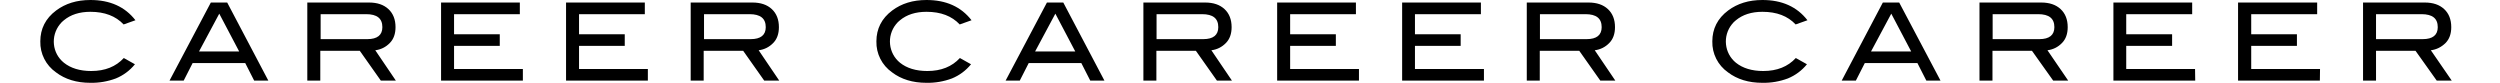
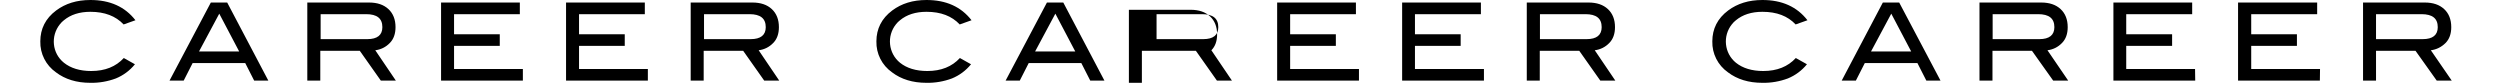
<svg xmlns="http://www.w3.org/2000/svg" version="1.1" id="レイヤー_1" x="0px" y="0px" viewBox="0 0 1482.2 49.1" style="enable-background:new 0 0 1482.2 49.1;" xml:space="preserve">
  <style type="text/css">
	.st0{fill-rule:evenodd;clip-rule:evenodd;}
</style>
-   <path id="txt_cmn_line_06.svg" class="st0" d="M53.6,0c-8.1,0-14.8,2.1-20.3,6.2c-6.3,4.7-9.4,10.9-9.4,18.3  c-0.2,7.3,3.3,14.2,9.3,18.4c5.4,4.1,12.2,6.2,20.4,6.2c5.1,0.1,10.3-0.8,15.1-2.6c4.4-1.8,8.3-4.7,11.3-8.4l-6.6-3.7  c-4.7,5.1-11.1,7.7-19.3,7.7c-6.8,0-12.2-1.7-16.2-4.9c-7-5.6-8-15.8-2.4-22.8c0.7-0.9,1.5-1.7,2.4-2.4c4-3.3,9.2-5,15.7-5  c8.4,0,15,2.5,19.7,7.5l7-2.5C74.1,4,65.2,0,53.6,0L53.6,0L53.6,0z M134.7,1.5H125l-24.5,46.3h8.4l5.3-10.4h31.2l5.3,10.4h8.4  L134.7,1.5z M118,30.5l12-22.4l11.8,22.4H118L118,30.5z M222.5,29.8c3.3-0.4,6.3-1.9,8.6-4.3c2.3-2.3,3.4-5.5,3.4-9.4  c0-4.5-1.4-8.1-4.2-10.7s-6.6-3.9-11.5-3.9h-36.6v46.3h7.7V30.1h23.4l12.5,17.7h8.9L222.5,29.8z M190.1,23.2V8.4h27  c6.4,0,9.6,2.5,9.6,7.7c0,4.7-3,7.1-8.9,7.1L190.1,23.2L190.1,23.2z M310,40.9h-40.8V27.2h27.1v-6.9h-27.1V8.4h39V1.5h-46.7v46.3  H310L310,40.9L310,40.9z M384.1,40.9h-40.8V27.2h27.1v-6.9h-27.1V8.4h39V1.5h-46.7v46.3h48.5V40.9L384.1,40.9z M449.8,29.8  c3.3-0.4,6.3-1.9,8.6-4.3c2.3-2.3,3.4-5.5,3.4-9.4c0-4.5-1.4-8.1-4.2-10.7s-6.6-3.9-11.5-3.9h-36.6v46.3h7.7V30.1h23.4l12.5,17.7  h8.9L449.8,29.8z M417.4,23.2V8.4h27c6.4,0,9.6,2.5,9.6,7.7c0,4.7-3,7.1-8.9,7.1L417.4,23.2L417.4,23.2z M549.3,0  c-8.1,0-14.8,2.1-20.3,6.2c-6.3,4.7-9.4,10.9-9.4,18.3c-0.2,7.3,3.3,14.2,9.3,18.4c5.4,4.1,12.2,6.2,20.4,6.2  c5.1,0.1,10.3-0.8,15.1-2.6c4.4-1.8,8.3-4.7,11.3-8.4l-6.6-3.7c-4.7,5.1-11.1,7.7-19.3,7.7c-6.8,0-12.2-1.7-16.2-4.9  c-6.9-5.6-8-15.8-2.4-22.8c0.7-0.9,1.5-1.7,2.4-2.4c4-3.3,9.2-5,15.7-5c8.5,0,15,2.5,19.7,7.5l7-2.5C569.8,4,560.9,0,549.3,0  L549.3,0L549.3,0z M630.4,1.5h-9.7l-24.5,46.3h8.4l5.3-10.4h31.2l5.3,10.4h8.4L630.4,1.5z M613.7,30.5l12-22.4l11.8,22.4H613.7  L613.7,30.5z M718.2,29.8c3.3-0.4,6.3-1.9,8.6-4.3c2.3-2.3,3.4-5.5,3.4-9.4c0-4.5-1.4-8.1-4.2-10.7s-6.6-3.9-11.5-3.9h-36.6v46.3  h7.7V30.1H709l12.5,17.7h8.9L718.2,29.8z M685.7,23.2V8.4h27c6.4,0,9.6,2.5,9.6,7.7c0,4.7-3,7.1-8.9,7.1L685.7,23.2L685.7,23.2z   M805.7,40.9h-40.8V27.2H792v-6.9h-27.1V8.4h39V1.5h-46.7v46.3h48.5V40.9L805.7,40.9z M879.8,40.9h-40.9V27.2H866v-6.9h-27.1V8.4  H878V1.5h-46.7v46.3h48.5L879.8,40.9L879.8,40.9z M945.5,29.8c3.3-0.4,6.3-1.9,8.6-4.3c2.3-2.3,3.4-5.5,3.4-9.4  c0-4.5-1.4-8.1-4.2-10.7s-6.6-3.9-11.5-3.9h-36.6v46.3h7.7V30.1h23.4l12.5,17.7h8.9L945.5,29.8z M913,23.2V8.4h27  c6.4,0,9.6,2.5,9.6,7.7c0,4.7-3,7.1-8.9,7.1L913,23.2L913,23.2z M1044.9,0c-8.1,0-14.8,2.1-20.3,6.2c-6.3,4.7-9.4,10.9-9.4,18.3  c-0.2,7.3,3.3,14.2,9.3,18.4c5.4,4.1,12.2,6.2,20.4,6.2c5.1,0.1,10.3-0.8,15.1-2.6c4.4-1.8,8.3-4.7,11.3-8.4l-6.6-3.7  c-4.7,5.1-11.1,7.7-19.3,7.7c-6.8,0-12.2-1.7-16.2-4.9c-6.9-5.6-8-15.8-2.4-22.8c0.7-0.9,1.5-1.7,2.4-2.4c4-3.3,9.2-5,15.7-5  c8.5,0,15,2.5,19.7,7.5l7-2.5C1065.4,4,1056.5,0,1044.9,0L1044.9,0z M1126,1.5h-9.7l-24.4,46.3h8.4l5.3-10.4h31.2l5.3,10.4h8.4  L1126,1.5z M1109.3,30.5l12-22.4l11.8,22.4H1109.3z M1213.9,29.8c3.3-0.4,6.3-1.9,8.6-4.3c2.3-2.3,3.4-5.5,3.4-9.4  c0-4.5-1.4-8.1-4.2-10.7s-6.6-3.9-11.5-3.9h-36.6v46.3h7.7V30.1h23.4l12.6,17.7h8.9L1213.9,29.8z M1181.4,23.2V8.4h27  c6.4,0,9.6,2.5,9.6,7.7c0,4.7-3,7.1-8.9,7.1C1209.1,23.2,1181.4,23.2,1181.4,23.2z M1301.4,40.9h-40.8V27.2h27.2v-6.9h-27.2V8.4  h39.1V1.5H1253v46.3h48.5L1301.4,40.9L1301.4,40.9z M1375.5,40.9h-40.8V27.2h27.1v-6.9h-27.1V8.4h39.1V1.5h-46.9v46.3h48.5  L1375.5,40.9L1375.5,40.9z M1441.2,29.8c3.3-0.4,6.3-1.9,8.7-4.3c2.3-2.3,3.4-5.5,3.4-9.4c0-4.5-1.4-8.1-4.2-10.7s-6.6-3.9-11.5-3.9  H1401v46.3h7.7V30.1h23.4l12.6,17.7h8.9L1441.2,29.8z M1408.7,23.2V8.4h27c6.4,0,9.6,2.5,9.6,7.7c0,4.7-3,7.1-8.9,7.1  C1436.4,23.2,1408.7,23.2,1408.7,23.2z" />
+   <path id="txt_cmn_line_06.svg" class="st0" d="M53.6,0c-8.1,0-14.8,2.1-20.3,6.2c-6.3,4.7-9.4,10.9-9.4,18.3  c-0.2,7.3,3.3,14.2,9.3,18.4c5.4,4.1,12.2,6.2,20.4,6.2c5.1,0.1,10.3-0.8,15.1-2.6c4.4-1.8,8.3-4.7,11.3-8.4l-6.6-3.7  c-4.7,5.1-11.1,7.7-19.3,7.7c-6.8,0-12.2-1.7-16.2-4.9c-7-5.6-8-15.8-2.4-22.8c0.7-0.9,1.5-1.7,2.4-2.4c4-3.3,9.2-5,15.7-5  c8.4,0,15,2.5,19.7,7.5l7-2.5C74.1,4,65.2,0,53.6,0L53.6,0L53.6,0z M134.7,1.5H125l-24.5,46.3h8.4l5.3-10.4h31.2l5.3,10.4h8.4  L134.7,1.5z M118,30.5l12-22.4l11.8,22.4H118L118,30.5z M222.5,29.8c3.3-0.4,6.3-1.9,8.6-4.3c2.3-2.3,3.4-5.5,3.4-9.4  c0-4.5-1.4-8.1-4.2-10.7s-6.6-3.9-11.5-3.9h-36.6v46.3h7.7V30.1h23.4l12.5,17.7h8.9L222.5,29.8z M190.1,23.2V8.4h27  c6.4,0,9.6,2.5,9.6,7.7c0,4.7-3,7.1-8.9,7.1L190.1,23.2L190.1,23.2z M310,40.9h-40.8V27.2h27.1v-6.9h-27.1V8.4h39V1.5h-46.7v46.3  H310L310,40.9L310,40.9z M384.1,40.9h-40.8V27.2h27.1v-6.9h-27.1V8.4h39V1.5h-46.7v46.3h48.5V40.9L384.1,40.9z M449.8,29.8  c3.3-0.4,6.3-1.9,8.6-4.3c2.3-2.3,3.4-5.5,3.4-9.4c0-4.5-1.4-8.1-4.2-10.7s-6.6-3.9-11.5-3.9h-36.6v46.3h7.7V30.1h23.4l12.5,17.7  h8.9L449.8,29.8z M417.4,23.2V8.4h27c6.4,0,9.6,2.5,9.6,7.7c0,4.7-3,7.1-8.9,7.1L417.4,23.2L417.4,23.2z M549.3,0  c-8.1,0-14.8,2.1-20.3,6.2c-6.3,4.7-9.4,10.9-9.4,18.3c-0.2,7.3,3.3,14.2,9.3,18.4c5.4,4.1,12.2,6.2,20.4,6.2  c5.1,0.1,10.3-0.8,15.1-2.6c4.4-1.8,8.3-4.7,11.3-8.4l-6.6-3.7c-4.7,5.1-11.1,7.7-19.3,7.7c-6.8,0-12.2-1.7-16.2-4.9  c-6.9-5.6-8-15.8-2.4-22.8c0.7-0.9,1.5-1.7,2.4-2.4c4-3.3,9.2-5,15.7-5c8.5,0,15,2.5,19.7,7.5l7-2.5C569.8,4,560.9,0,549.3,0  L549.3,0L549.3,0z M630.4,1.5h-9.7l-24.5,46.3h8.4l5.3-10.4h31.2l5.3,10.4h8.4L630.4,1.5z M613.7,30.5l12-22.4l11.8,22.4H613.7  L613.7,30.5z M718.2,29.8c2.3-2.3,3.4-5.5,3.4-9.4c0-4.5-1.4-8.1-4.2-10.7s-6.6-3.9-11.5-3.9h-36.6v46.3  h7.7V30.1H709l12.5,17.7h8.9L718.2,29.8z M685.7,23.2V8.4h27c6.4,0,9.6,2.5,9.6,7.7c0,4.7-3,7.1-8.9,7.1L685.7,23.2L685.7,23.2z   M805.7,40.9h-40.8V27.2H792v-6.9h-27.1V8.4h39V1.5h-46.7v46.3h48.5V40.9L805.7,40.9z M879.8,40.9h-40.9V27.2H866v-6.9h-27.1V8.4  H878V1.5h-46.7v46.3h48.5L879.8,40.9L879.8,40.9z M945.5,29.8c3.3-0.4,6.3-1.9,8.6-4.3c2.3-2.3,3.4-5.5,3.4-9.4  c0-4.5-1.4-8.1-4.2-10.7s-6.6-3.9-11.5-3.9h-36.6v46.3h7.7V30.1h23.4l12.5,17.7h8.9L945.5,29.8z M913,23.2V8.4h27  c6.4,0,9.6,2.5,9.6,7.7c0,4.7-3,7.1-8.9,7.1L913,23.2L913,23.2z M1044.9,0c-8.1,0-14.8,2.1-20.3,6.2c-6.3,4.7-9.4,10.9-9.4,18.3  c-0.2,7.3,3.3,14.2,9.3,18.4c5.4,4.1,12.2,6.2,20.4,6.2c5.1,0.1,10.3-0.8,15.1-2.6c4.4-1.8,8.3-4.7,11.3-8.4l-6.6-3.7  c-4.7,5.1-11.1,7.7-19.3,7.7c-6.8,0-12.2-1.7-16.2-4.9c-6.9-5.6-8-15.8-2.4-22.8c0.7-0.9,1.5-1.7,2.4-2.4c4-3.3,9.2-5,15.7-5  c8.5,0,15,2.5,19.7,7.5l7-2.5C1065.4,4,1056.5,0,1044.9,0L1044.9,0z M1126,1.5h-9.7l-24.4,46.3h8.4l5.3-10.4h31.2l5.3,10.4h8.4  L1126,1.5z M1109.3,30.5l12-22.4l11.8,22.4H1109.3z M1213.9,29.8c3.3-0.4,6.3-1.9,8.6-4.3c2.3-2.3,3.4-5.5,3.4-9.4  c0-4.5-1.4-8.1-4.2-10.7s-6.6-3.9-11.5-3.9h-36.6v46.3h7.7V30.1h23.4l12.6,17.7h8.9L1213.9,29.8z M1181.4,23.2V8.4h27  c6.4,0,9.6,2.5,9.6,7.7c0,4.7-3,7.1-8.9,7.1C1209.1,23.2,1181.4,23.2,1181.4,23.2z M1301.4,40.9h-40.8V27.2h27.2v-6.9h-27.2V8.4  h39.1V1.5H1253v46.3h48.5L1301.4,40.9L1301.4,40.9z M1375.5,40.9h-40.8V27.2h27.1v-6.9h-27.1V8.4h39.1V1.5h-46.9v46.3h48.5  L1375.5,40.9L1375.5,40.9z M1441.2,29.8c3.3-0.4,6.3-1.9,8.7-4.3c2.3-2.3,3.4-5.5,3.4-9.4c0-4.5-1.4-8.1-4.2-10.7s-6.6-3.9-11.5-3.9  H1401v46.3h7.7V30.1h23.4l12.6,17.7h8.9L1441.2,29.8z M1408.7,23.2V8.4h27c6.4,0,9.6,2.5,9.6,7.7c0,4.7-3,7.1-8.9,7.1  C1436.4,23.2,1408.7,23.2,1408.7,23.2z" />
</svg>